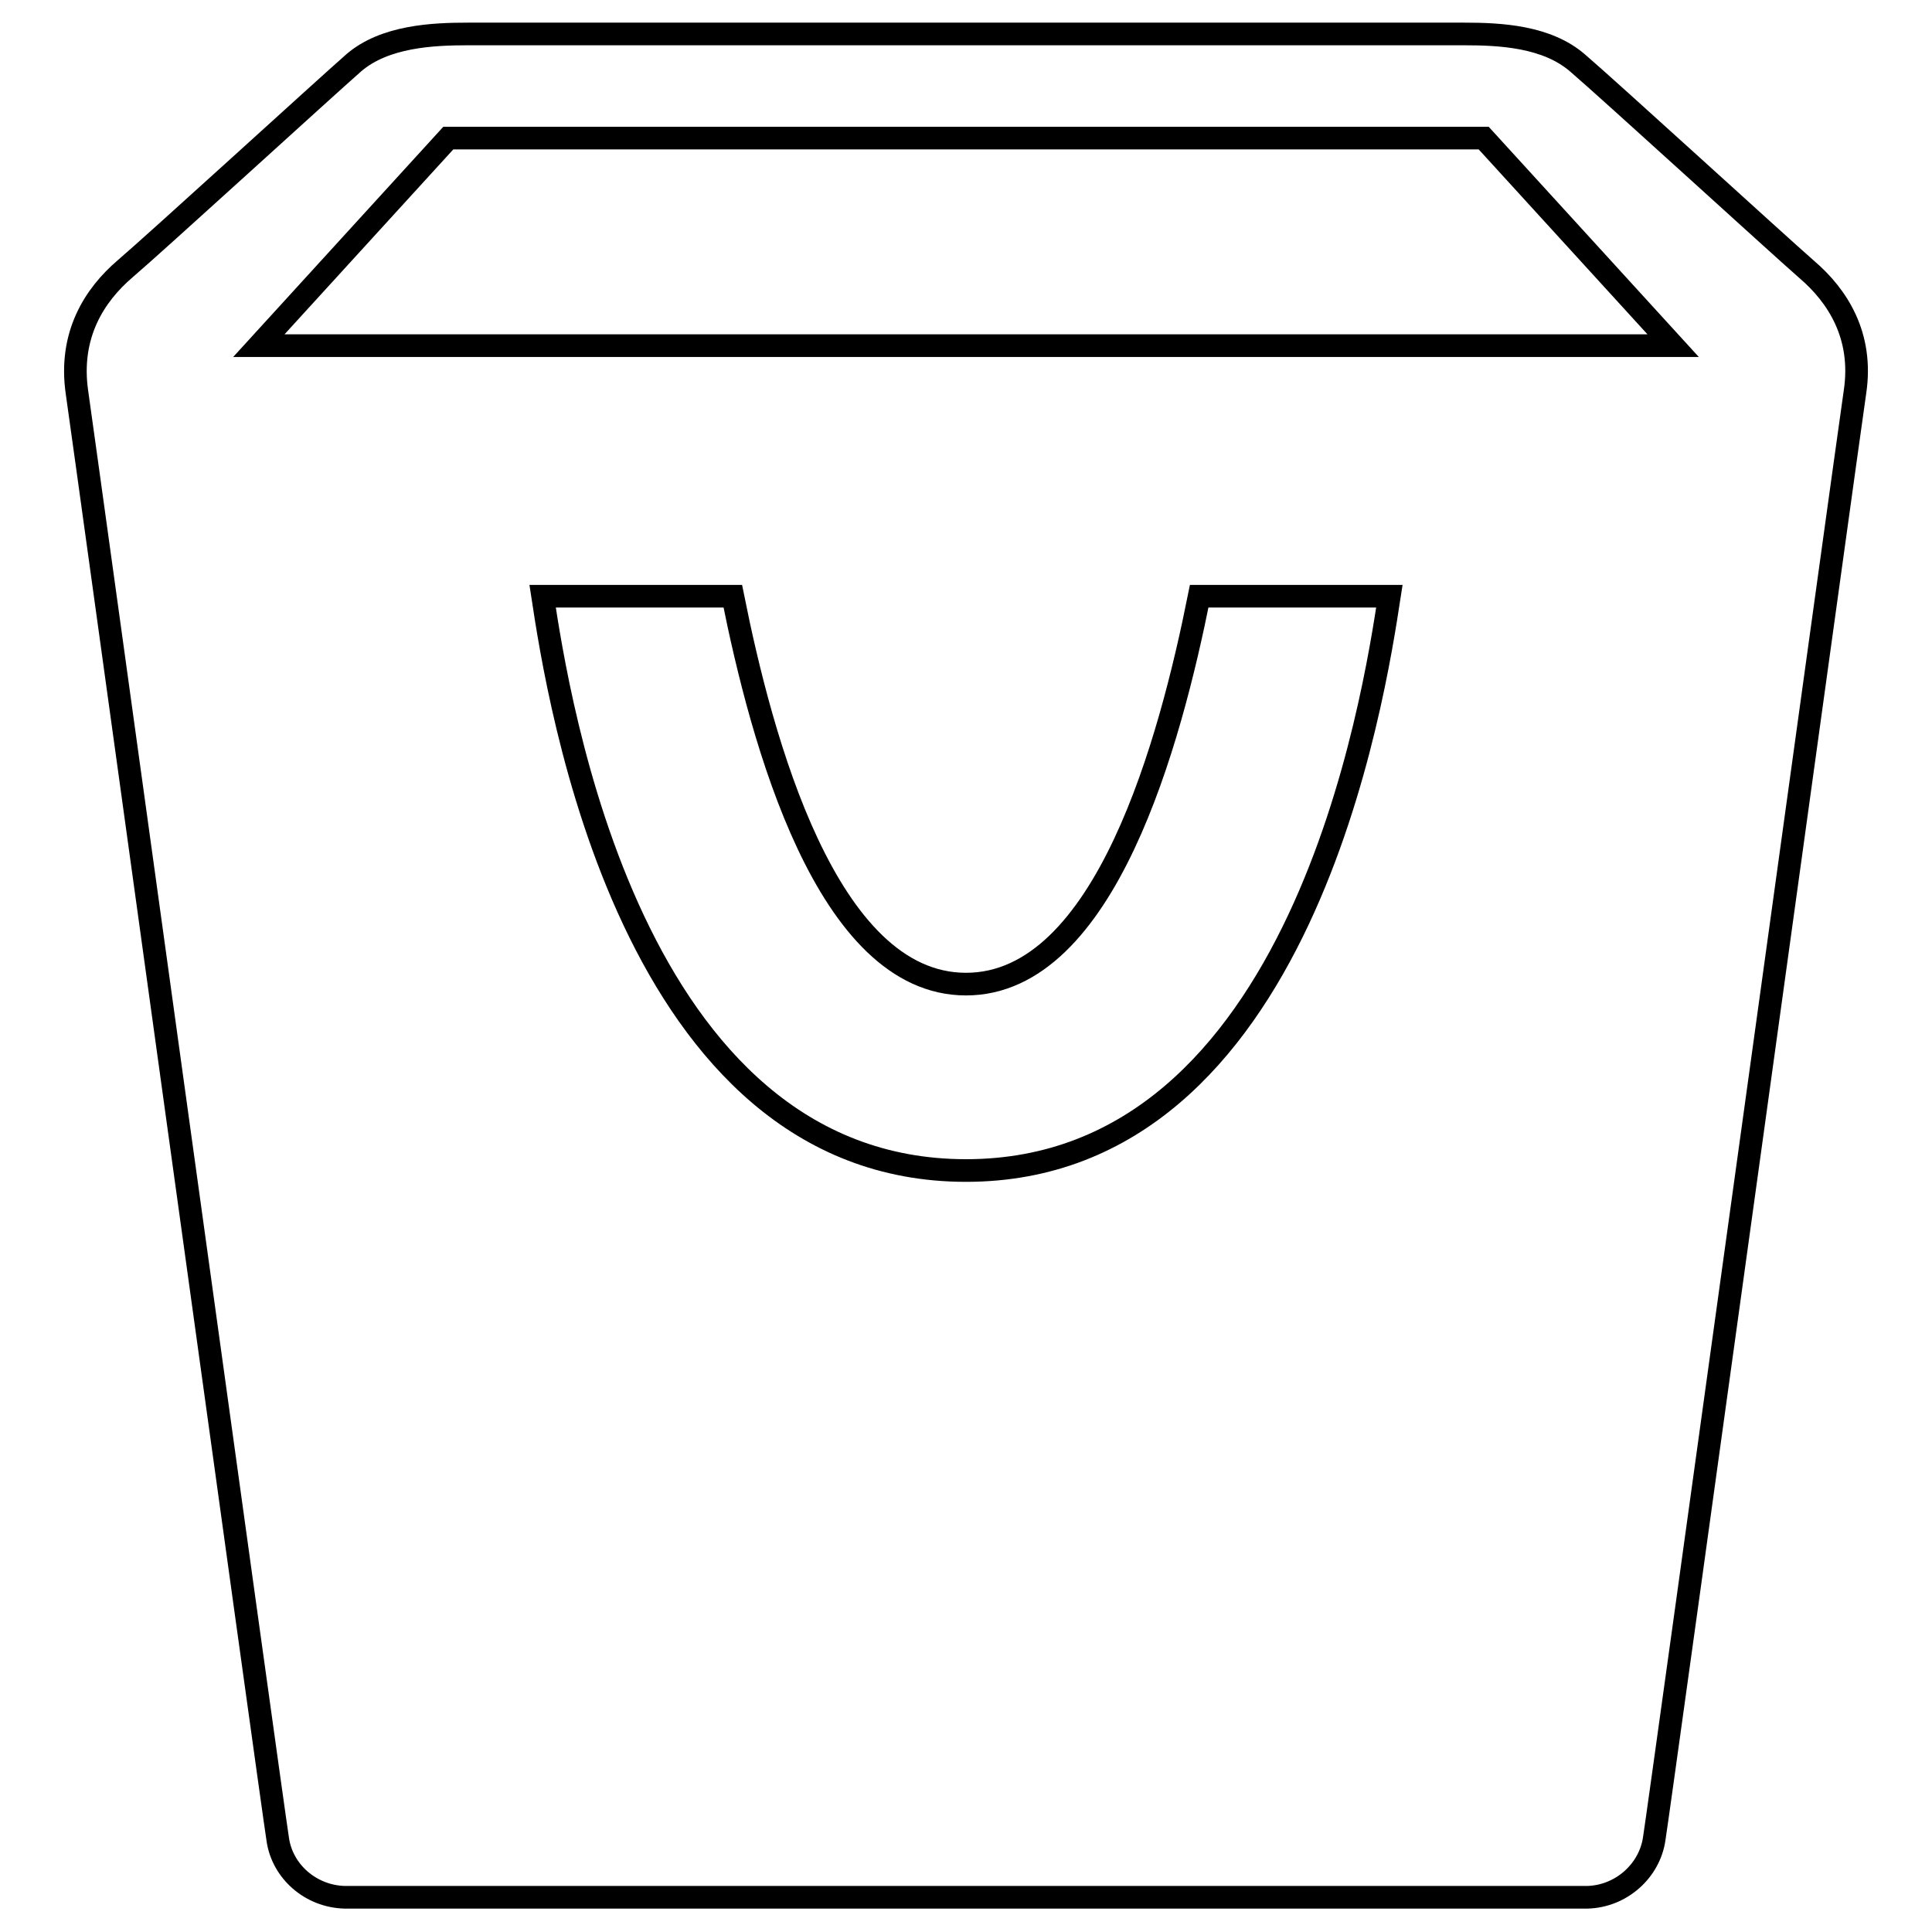
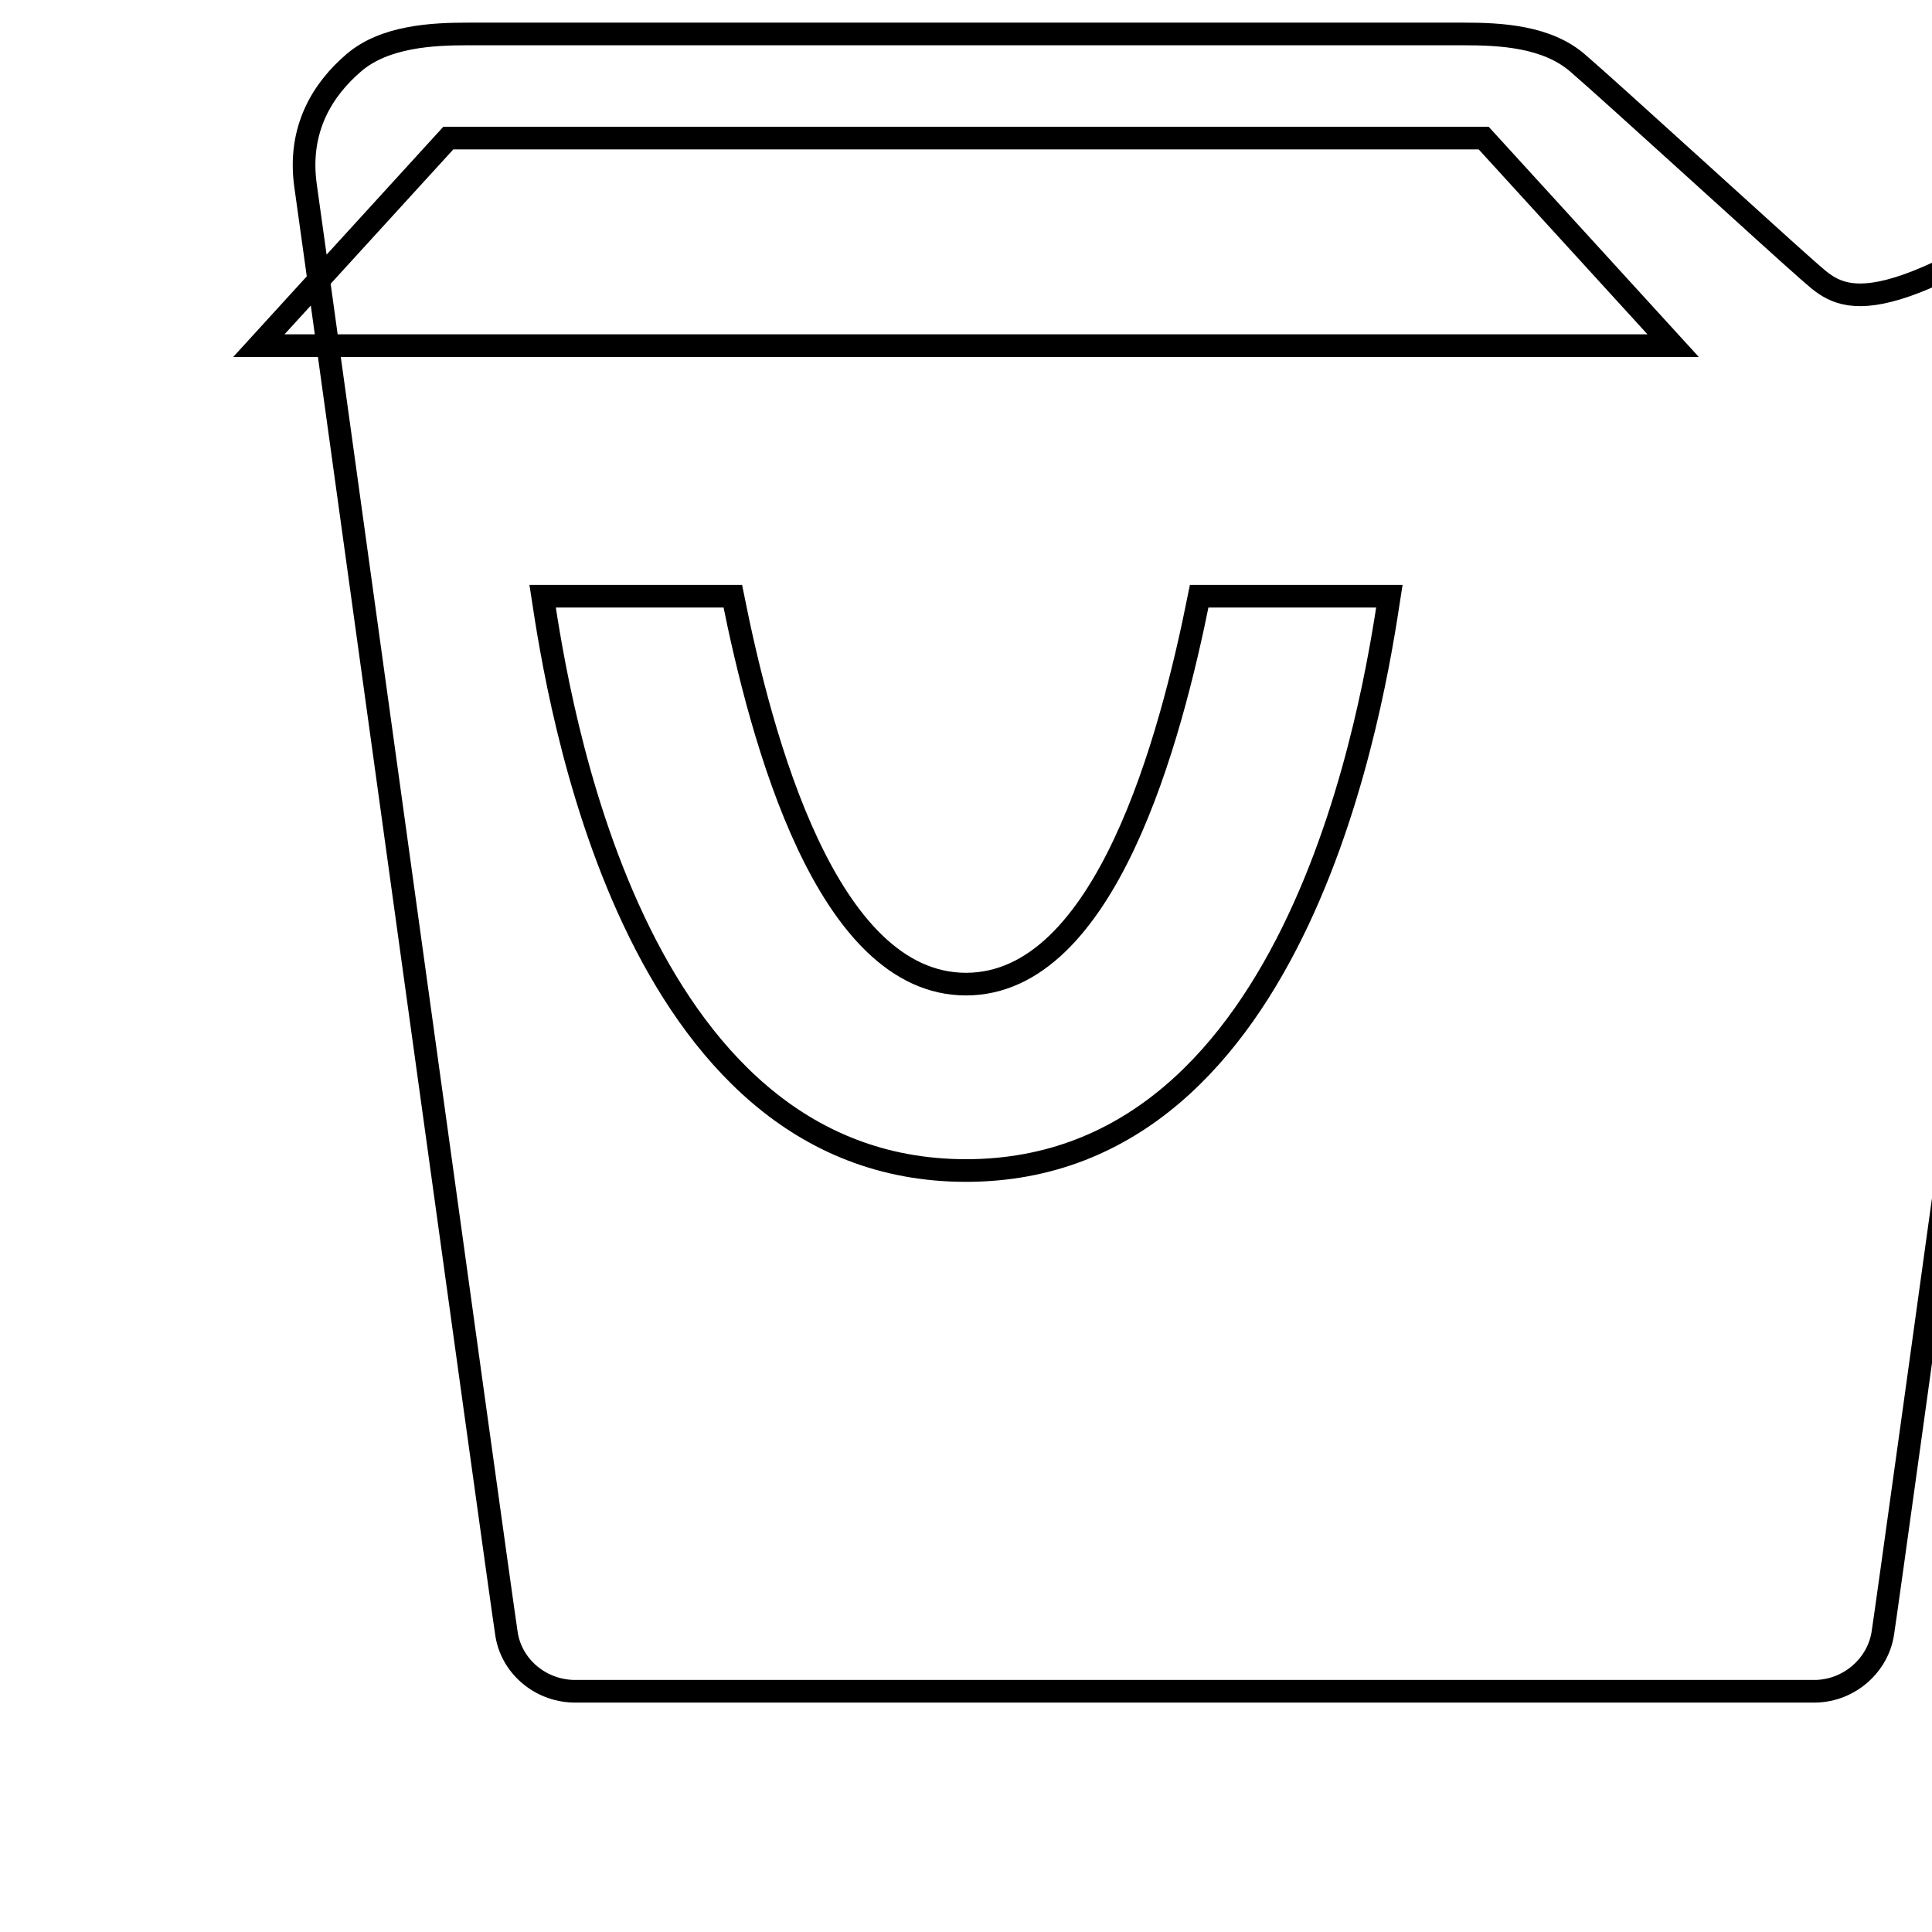
<svg xmlns="http://www.w3.org/2000/svg" version="1.1" x="0px" y="0px" viewBox="0 0 256 256" enable-background="new 0 0 256 256" xml:space="preserve">
  <g>
    <g>
      <g>
-         <path stroke-width="3" fill-opacity="0" stroke="#000000" d="M239.4,35.7c-4-3.5-26.1-23.7-30.3-27.3C205,4.8,198.8,4.5,194,4.5H62c-4.7,0-11,0.3-15.1,3.8c-4.1,3.6-26.2,23.8-30.3,27.3c-4.1,3.5-7.5,8.8-6.4,16.4c1.1,7.6,25.9,187.4,26.6,191.7c0.6,4.3,4.4,7.6,8.9,7.7h164.6c4.5-0.1,8.3-3.5,8.9-7.8c0.7-4.3,25.5-184.2,26.6-191.7C246.9,44.5,243.5,39.2,239.4,35.7L239.4,35.7z M128,155.1c-44.6,0-54.1-63-56.1-76.1h25.2c3.8,19,12.4,51.4,30.9,51.4c18.5,0,27.1-32.4,30.9-51.4h25.2C182.1,92,172.6,155.1,128,155.1z M34.3,45.8l25.1-27.5h137.2l25.1,27.5H34.3L34.3,45.8z" />
+         <path stroke-width="3" fill-opacity="0" stroke="#000000" d="M239.4,35.7c-4-3.5-26.1-23.7-30.3-27.3C205,4.8,198.8,4.5,194,4.5H62c-4.7,0-11,0.3-15.1,3.8c-4.1,3.5-7.5,8.8-6.4,16.4c1.1,7.6,25.9,187.4,26.6,191.7c0.6,4.3,4.4,7.6,8.9,7.7h164.6c4.5-0.1,8.3-3.5,8.9-7.8c0.7-4.3,25.5-184.2,26.6-191.7C246.9,44.5,243.5,39.2,239.4,35.7L239.4,35.7z M128,155.1c-44.6,0-54.1-63-56.1-76.1h25.2c3.8,19,12.4,51.4,30.9,51.4c18.5,0,27.1-32.4,30.9-51.4h25.2C182.1,92,172.6,155.1,128,155.1z M34.3,45.8l25.1-27.5h137.2l25.1,27.5H34.3L34.3,45.8z" />
      </g>
    </g>
  </g>
</svg>